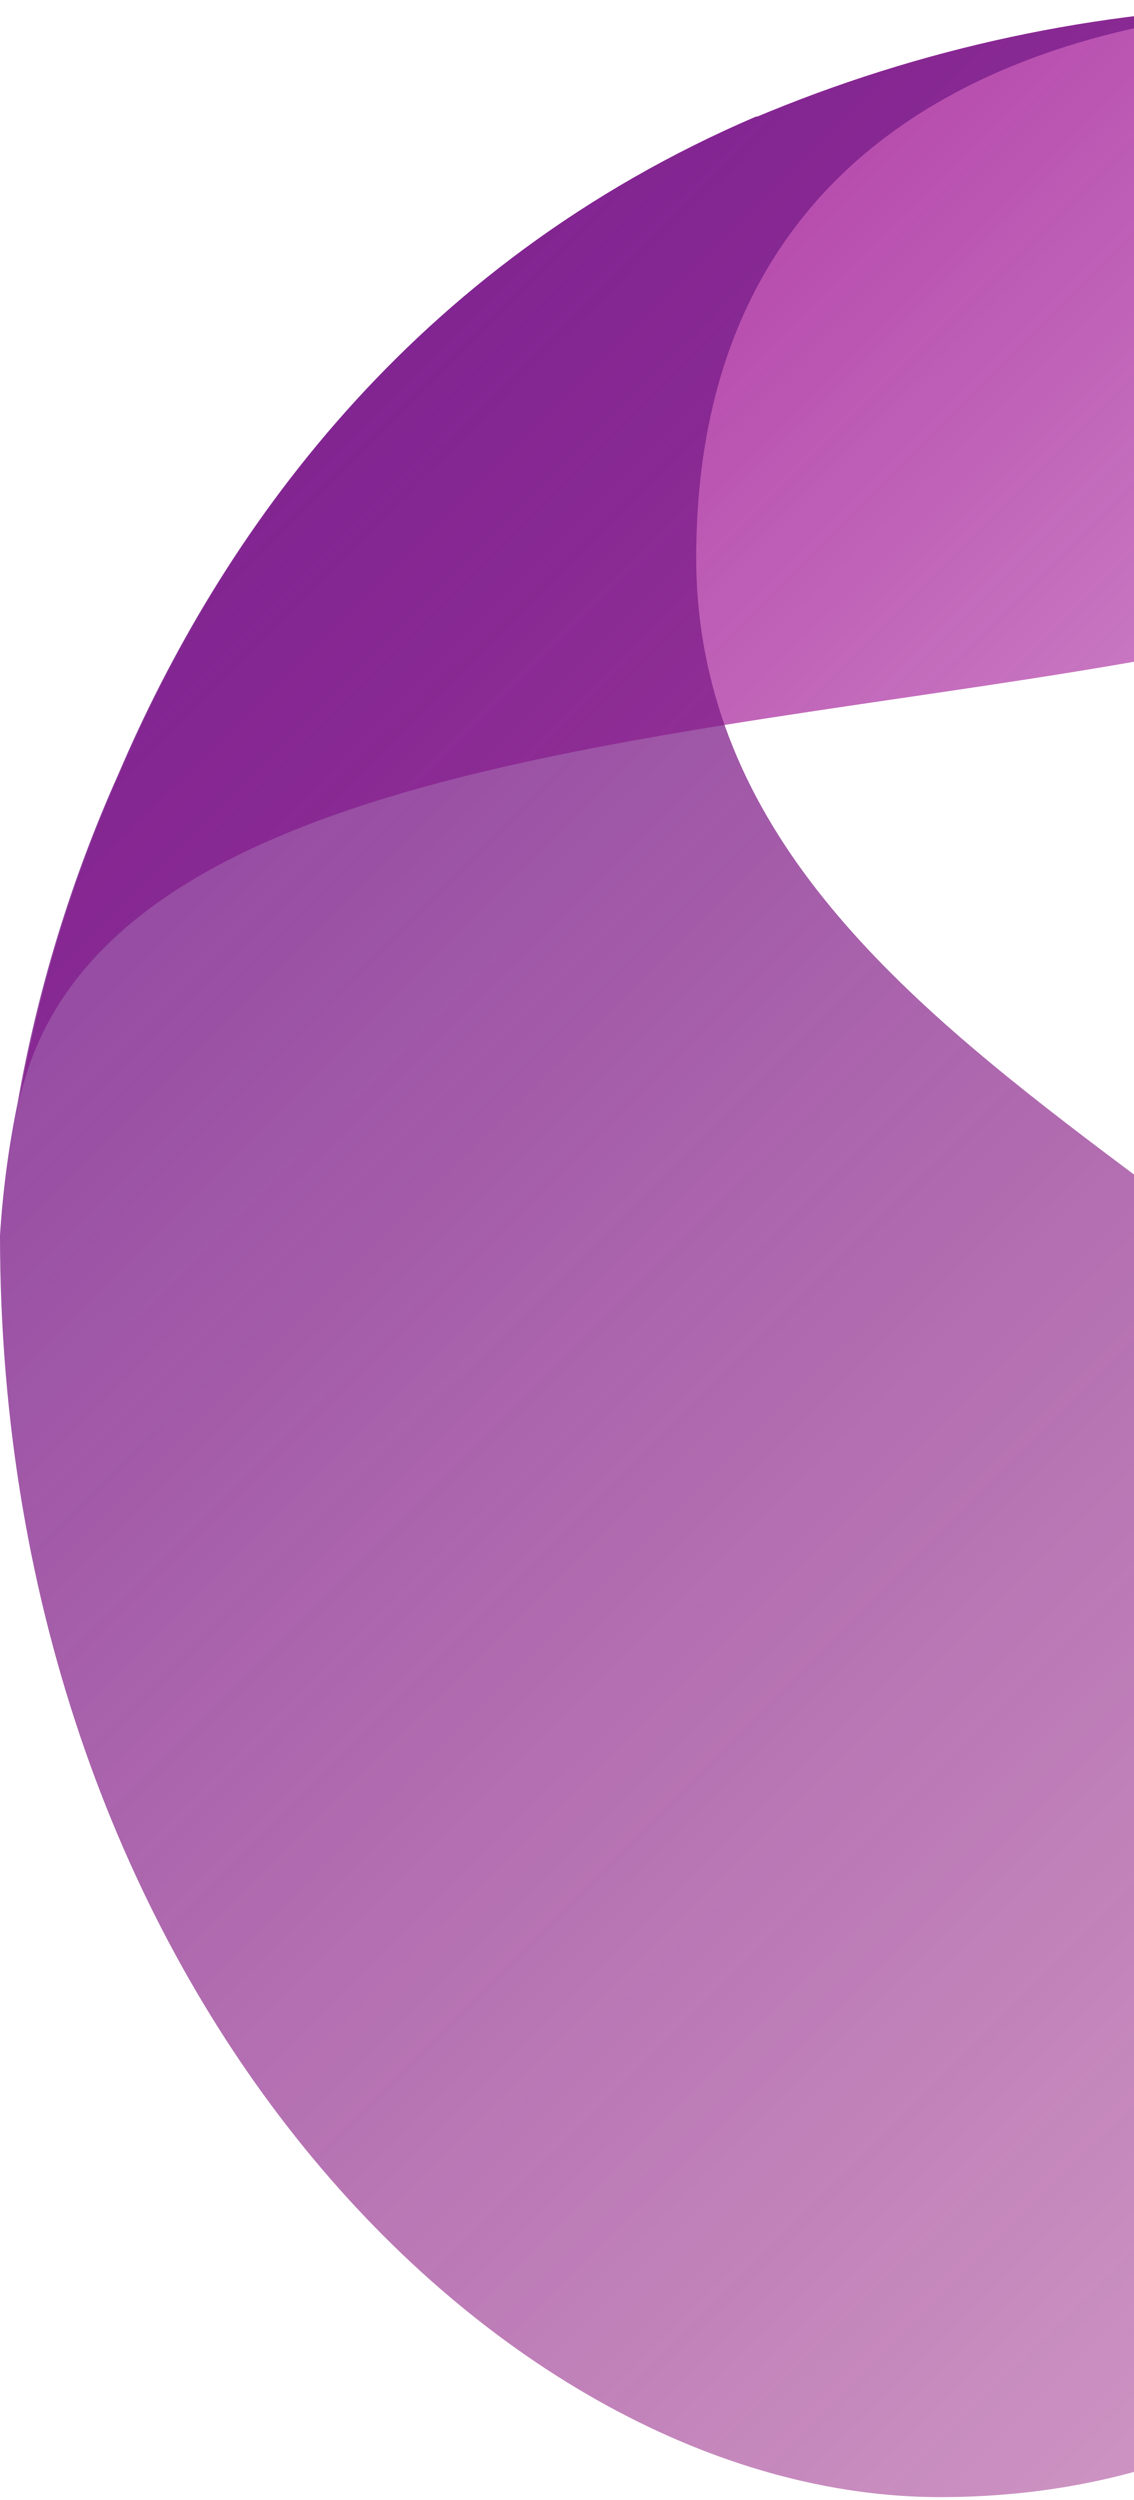
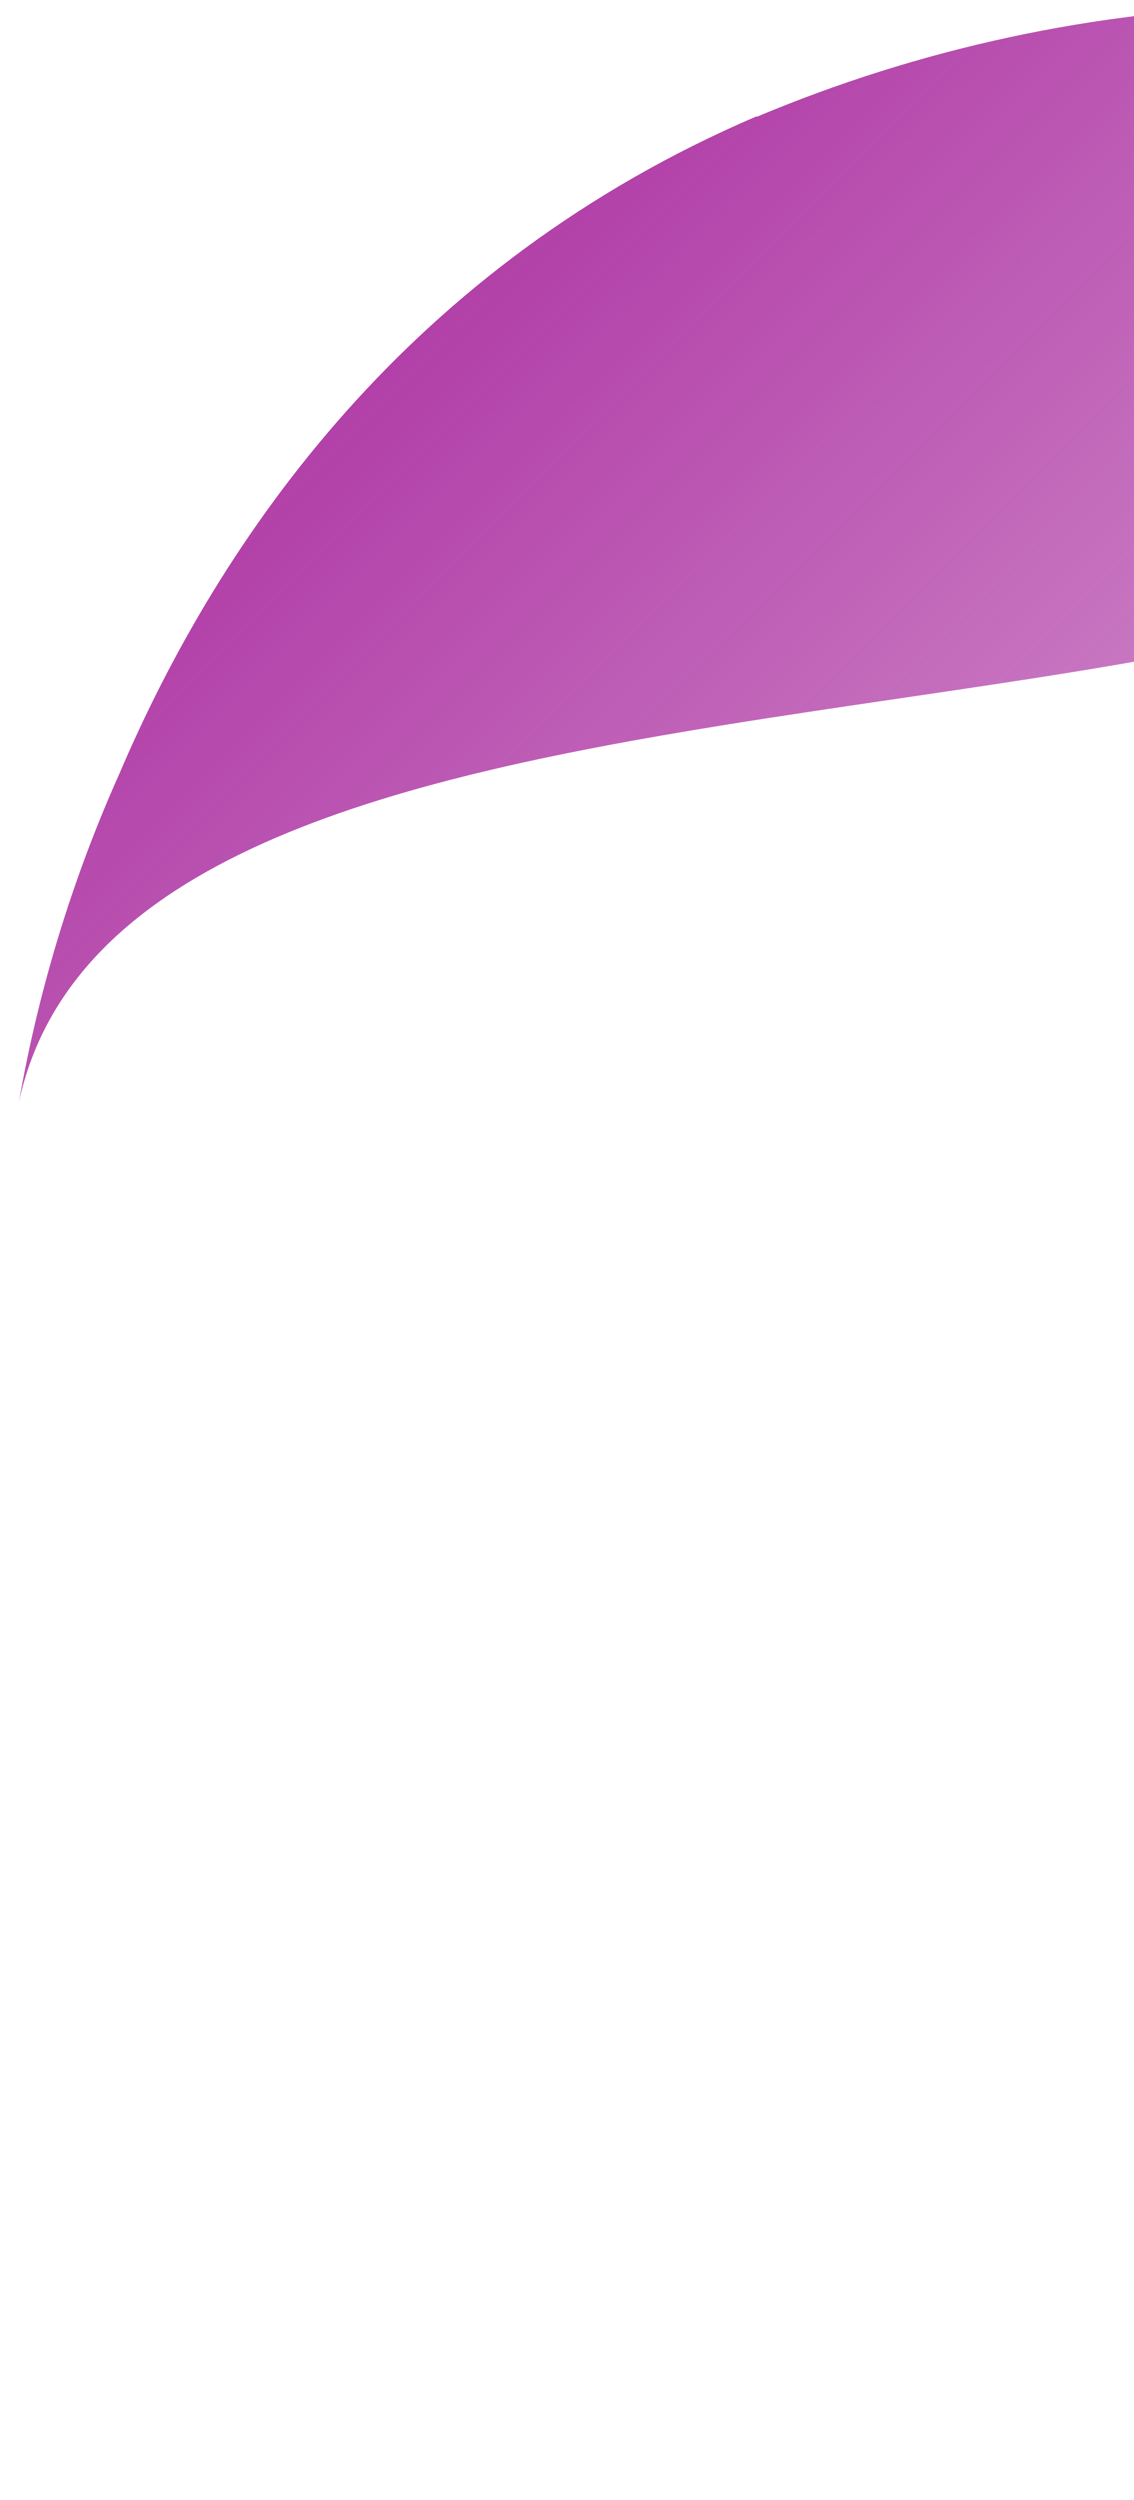
<svg xmlns="http://www.w3.org/2000/svg" width="137" height="302" viewBox="0 0 137 302" fill="none">
  <path opacity="0.91" d="M161.878 0.655H161.29C160.096 0.655 158.391 0.655 156.296 0.655C134.568 0.896 113.081 5.244 92.969 13.472L91.499 14.079H91.343C49.582 31.99 26.703 64.697 14.422 93.465C8.75 106.147 4.67 119.483 2.277 133.168C8.643 103.773 46.33 94.23 87.601 87.567C143.622 78.532 206.283 74.946 206.283 34.852C206.283 25.23 202.895 0.655 161.878 0.655Z" fill="url(#paint0_linear_1539_9481)" />
-   <path opacity="0.98" d="M87.584 87.712C85.271 81.181 84.097 74.302 84.111 67.374C84.111 13.266 129.581 3.068 151.619 1.224C155.23 0.91 158.802 0.694 160.882 0.655H161.432C160.234 0.655 158.527 0.655 156.427 0.655C134.659 0.896 113.132 5.248 92.981 13.481L91.509 14.089H91.352C49.513 32.014 26.591 64.746 14.287 93.536C8.604 106.227 4.517 119.574 2.119 133.269C1.042 138.535 0.334 143.869 0 149.233C0 240.173 60.365 301.655 113.587 301.655C173.442 301.655 198.542 247.154 198.542 225.268C198.522 158.823 106.738 141.702 87.584 87.712Z" fill="url(#paint1_linear_1539_9481)" />
  <defs>
    <linearGradient id="paint0_linear_1539_9481" x1="30.288" y1="2.772" x2="242.05" y2="215.201" gradientUnits="userSpaceOnUse">
      <stop stop-color="#9F1193" />
      <stop offset="0.27" stop-color="#9F1193" stop-opacity="0.77" />
      <stop offset="0.76" stop-color="#9F1193" stop-opacity="0.36" />
      <stop offset="1" stop-color="#9F1193" stop-opacity="0.2" />
    </linearGradient>
    <linearGradient id="paint1_linear_1539_9481" x1="-34.382" y1="-3.169" x2="432.747" y2="465.935" gradientUnits="userSpaceOnUse">
      <stop stop-color="#6F2595" />
      <stop offset="0.37" stop-color="#871680" stop-opacity="0.6" />
      <stop offset="0.8" stop-color="#A20668" stop-opacity="0.17" />
      <stop offset="1" stop-color="#AC005F" stop-opacity="0" />
    </linearGradient>
  </defs>
</svg>